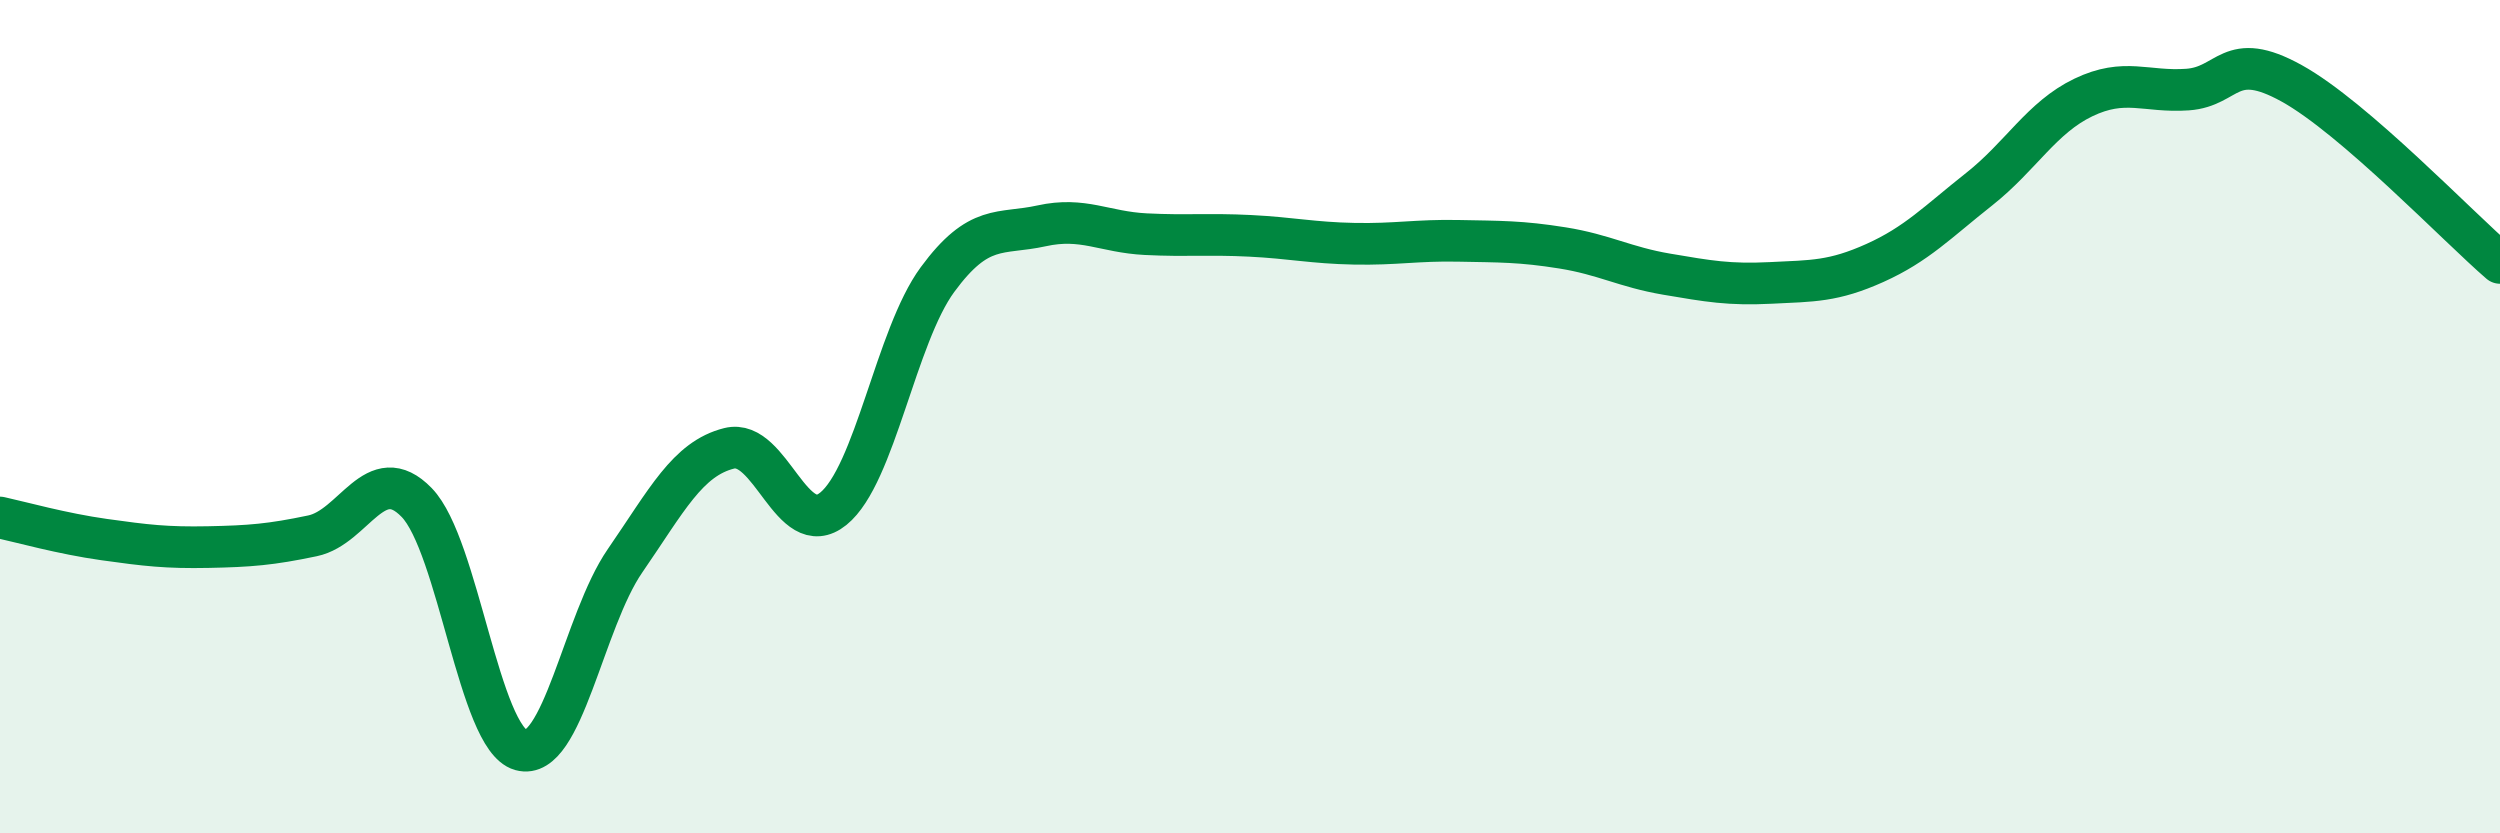
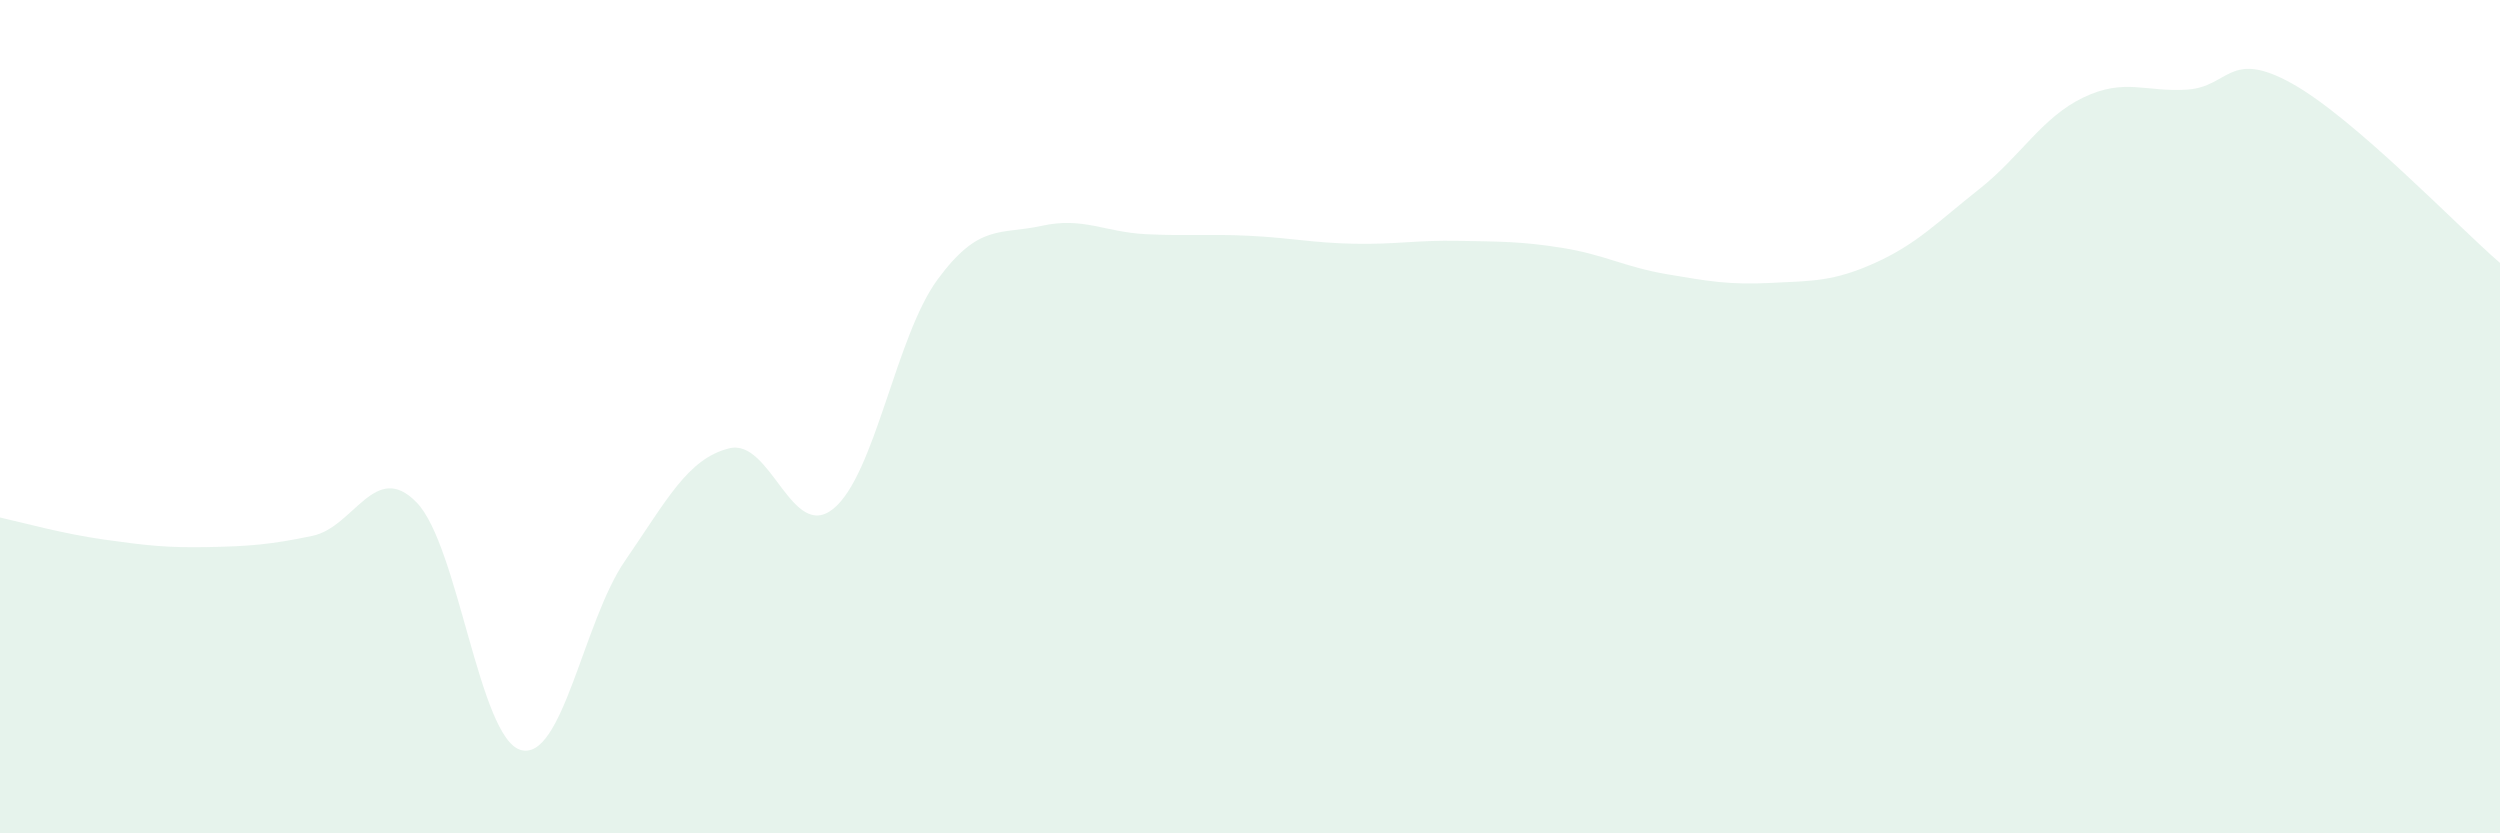
<svg xmlns="http://www.w3.org/2000/svg" width="60" height="20" viewBox="0 0 60 20">
  <path d="M 0,12.42 C 0.5,12.53 1.5,12.81 2.5,12.95 C 3.5,13.09 4,13.15 5,13.13 C 6,13.11 6.5,13.07 7.5,12.86 C 8.5,12.65 9,11.03 10,12.06 C 11,13.09 11.5,17.72 12.5,18 C 13.5,18.28 14,14.91 15,13.46 C 16,12.01 16.5,11.01 17.5,10.76 C 18.5,10.51 19,13.02 20,12.21 C 21,11.4 21.5,8.07 22.5,6.71 C 23.5,5.35 24,5.64 25,5.42 C 26,5.2 26.5,5.57 27.5,5.62 C 28.5,5.67 29,5.61 30,5.66 C 31,5.71 31.5,5.83 32.5,5.85 C 33.5,5.87 34,5.76 35,5.78 C 36,5.8 36.5,5.79 37.5,5.95 C 38.5,6.11 39,6.41 40,6.58 C 41,6.75 41.5,6.84 42.5,6.79 C 43.5,6.74 44,6.76 45,6.31 C 46,5.86 46.5,5.33 47.5,4.54 C 48.5,3.75 49,2.82 50,2.34 C 51,1.86 51.5,2.22 52.5,2.15 C 53.5,2.08 53.5,1.17 55,2 C 56.5,2.83 59,5.45 60,6.31L60 20L0 20Z" fill="#008740" opacity="0.1" stroke-linecap="round" stroke-linejoin="round" />
-   <path d="M 0,12.42 C 0.5,12.53 1.5,12.81 2.5,12.95 C 3.5,13.09 4,13.15 5,13.13 C 6,13.11 6.5,13.07 7.5,12.86 C 8.5,12.65 9,11.03 10,12.06 C 11,13.09 11.5,17.72 12.5,18 C 13.5,18.28 14,14.91 15,13.46 C 16,12.01 16.5,11.01 17.5,10.76 C 18.5,10.51 19,13.02 20,12.21 C 21,11.4 21.5,8.07 22.5,6.71 C 23.5,5.35 24,5.64 25,5.42 C 26,5.2 26.5,5.57 27.5,5.62 C 28.5,5.67 29,5.61 30,5.66 C 31,5.71 31.5,5.83 32.5,5.85 C 33.5,5.87 34,5.76 35,5.78 C 36,5.8 36.5,5.79 37.5,5.95 C 38.5,6.11 39,6.41 40,6.58 C 41,6.75 41.5,6.84 42.5,6.79 C 43.5,6.74 44,6.76 45,6.31 C 46,5.86 46.5,5.33 47.5,4.54 C 48.5,3.75 49,2.82 50,2.34 C 51,1.86 51.5,2.22 52.5,2.15 C 53.5,2.08 53.5,1.17 55,2 C 56.5,2.83 59,5.45 60,6.31" stroke="#008740" stroke-width="1" fill="none" stroke-linecap="round" stroke-linejoin="round" />
</svg>